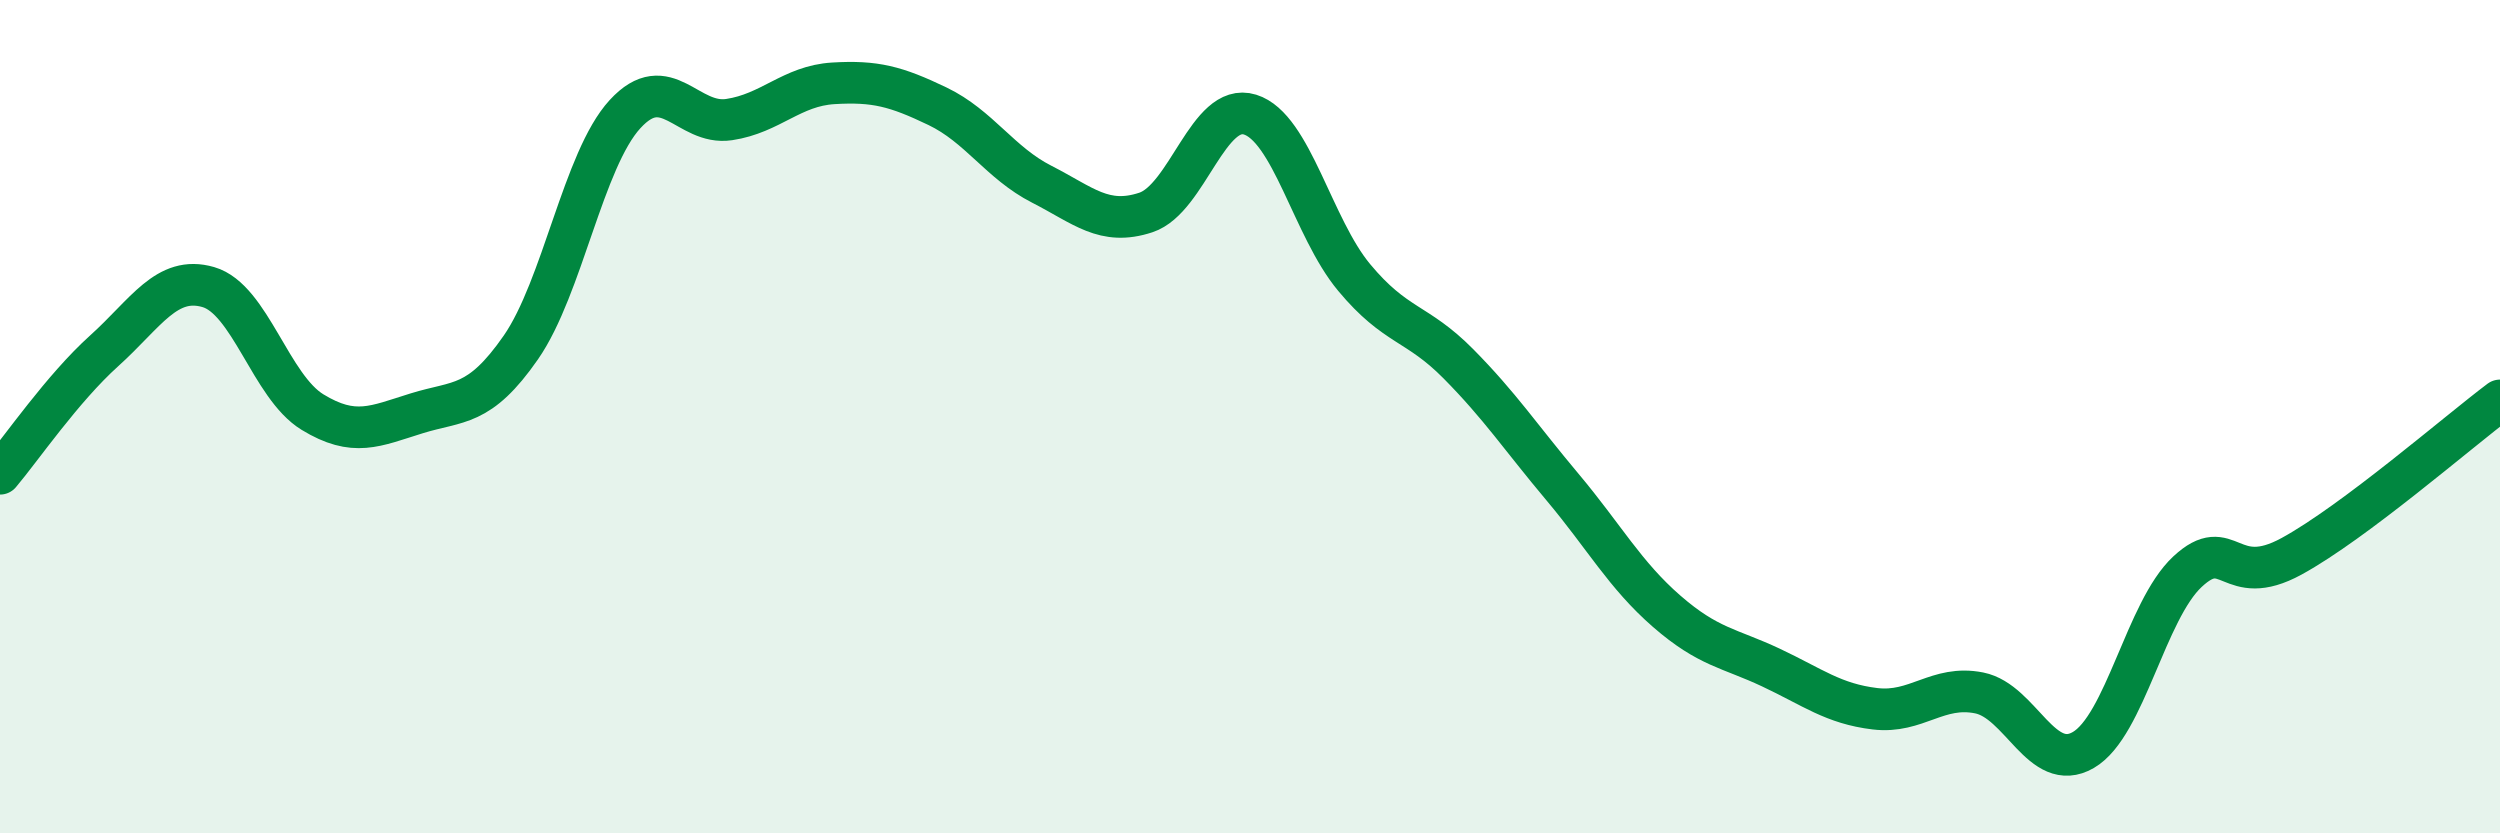
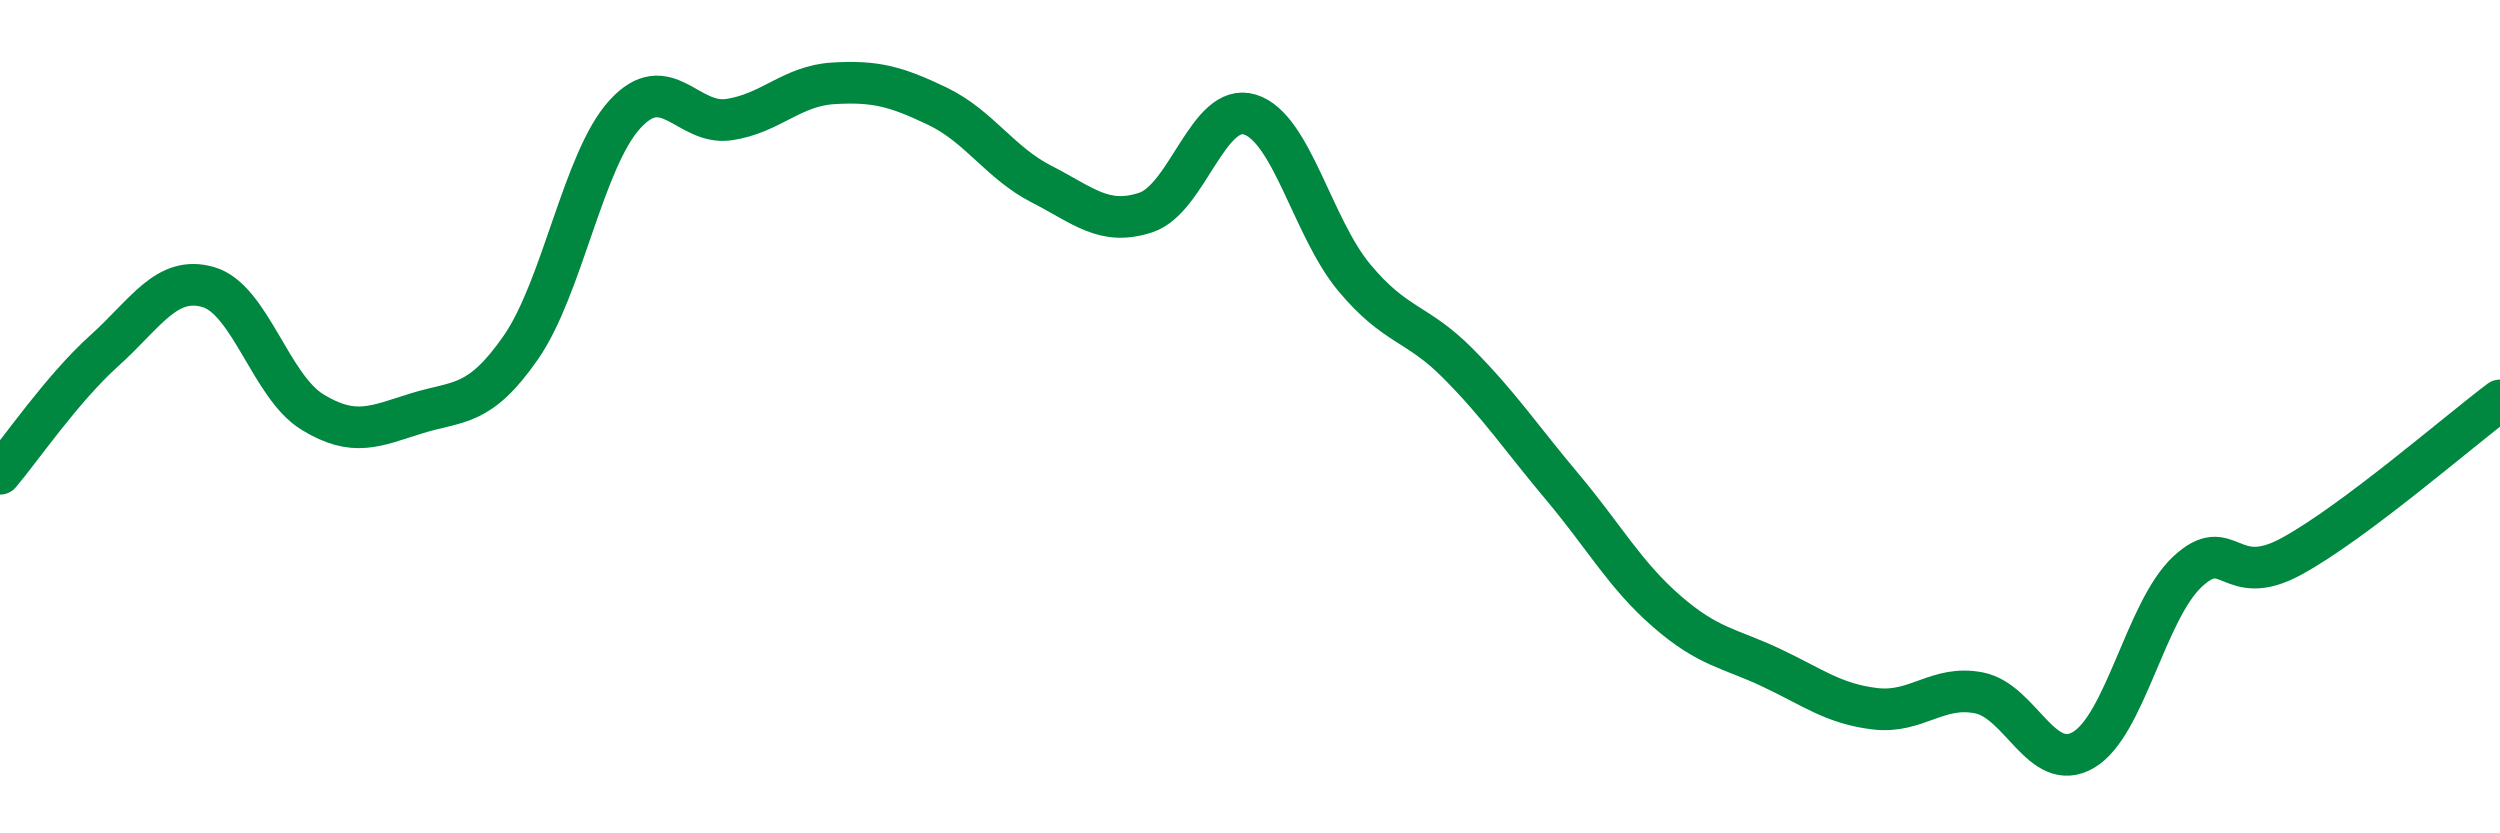
<svg xmlns="http://www.w3.org/2000/svg" width="60" height="20" viewBox="0 0 60 20">
-   <path d="M 0,11.37 C 0.5,10.78 1.5,9.32 2.5,8.42 C 3.5,7.52 4,6.6 5,6.89 C 6,7.18 6.5,9.28 7.5,9.89 C 8.5,10.5 9,10.23 10,9.92 C 11,9.61 11.5,9.78 12.5,8.34 C 13.5,6.9 14,3.83 15,2.74 C 16,1.65 16.5,3.02 17.5,2.87 C 18.5,2.72 19,2.06 20,2 C 21,1.94 21.5,2.07 22.5,2.55 C 23.5,3.03 24,3.91 25,4.42 C 26,4.93 26.5,5.43 27.5,5.1 C 28.5,4.77 29,2.44 30,2.75 C 31,3.06 31.5,5.46 32.5,6.66 C 33.5,7.86 34,7.72 35,8.73 C 36,9.74 36.5,10.5 37.5,11.69 C 38.5,12.88 39,13.8 40,14.67 C 41,15.54 41.5,15.55 42.5,16.02 C 43.5,16.49 44,16.89 45,17.01 C 46,17.13 46.5,16.43 47.5,16.63 C 48.5,16.83 49,18.58 50,18 C 51,17.42 51.5,14.65 52.5,13.72 C 53.5,12.79 53.5,14.17 55,13.35 C 56.5,12.53 59,10.36 60,9.61L60 20L0 20Z" fill="#008740" opacity="0.1" stroke-linecap="round" stroke-linejoin="round" />
  <path d="M 0,11.37 C 0.5,10.78 1.5,9.32 2.5,8.42 C 3.5,7.52 4,6.6 5,6.89 C 6,7.18 6.5,9.28 7.5,9.89 C 8.5,10.5 9,10.23 10,9.92 C 11,9.61 11.5,9.78 12.5,8.34 C 13.5,6.9 14,3.83 15,2.74 C 16,1.65 16.5,3.02 17.5,2.87 C 18.5,2.72 19,2.06 20,2 C 21,1.94 21.5,2.07 22.5,2.55 C 23.5,3.03 24,3.91 25,4.42 C 26,4.93 26.5,5.43 27.5,5.1 C 28.5,4.77 29,2.44 30,2.75 C 31,3.06 31.5,5.46 32.5,6.66 C 33.5,7.86 34,7.72 35,8.73 C 36,9.74 36.5,10.5 37.5,11.69 C 38.5,12.88 39,13.8 40,14.67 C 41,15.54 41.5,15.55 42.5,16.02 C 43.5,16.49 44,16.89 45,17.01 C 46,17.13 46.5,16.43 47.5,16.63 C 48.5,16.83 49,18.58 50,18 C 51,17.42 51.5,14.65 52.5,13.72 C 53.5,12.79 53.5,14.17 55,13.35 C 56.5,12.53 59,10.36 60,9.61" stroke="#008740" stroke-width="1" fill="none" stroke-linecap="round" stroke-linejoin="round" />
</svg>